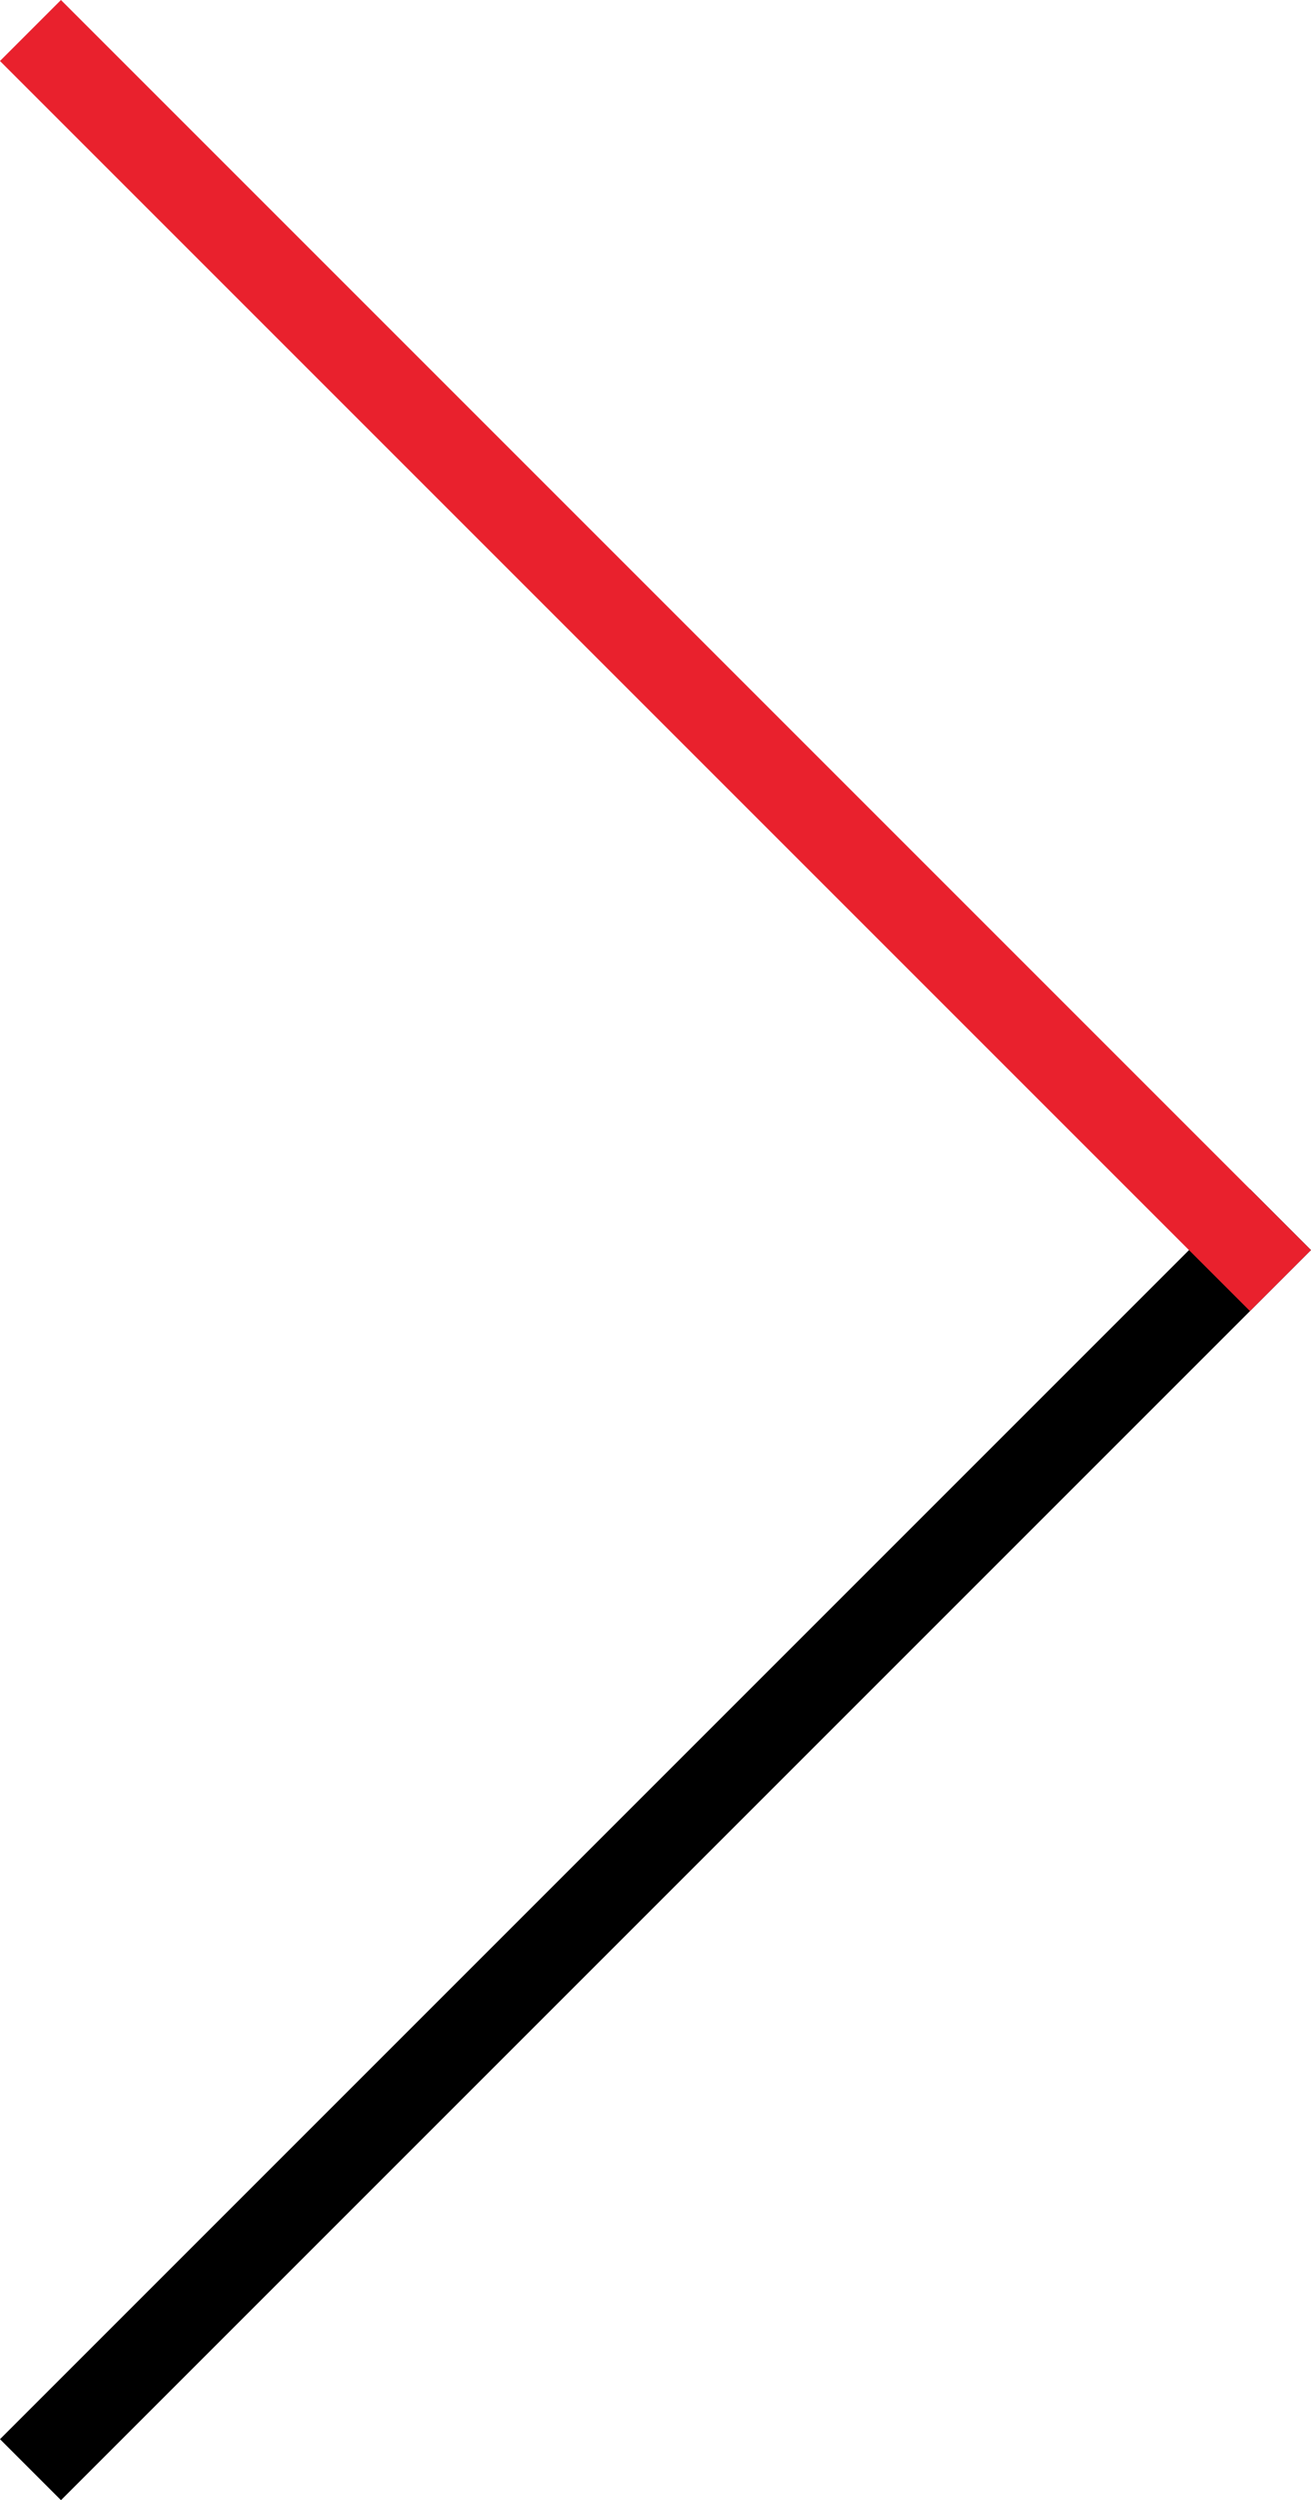
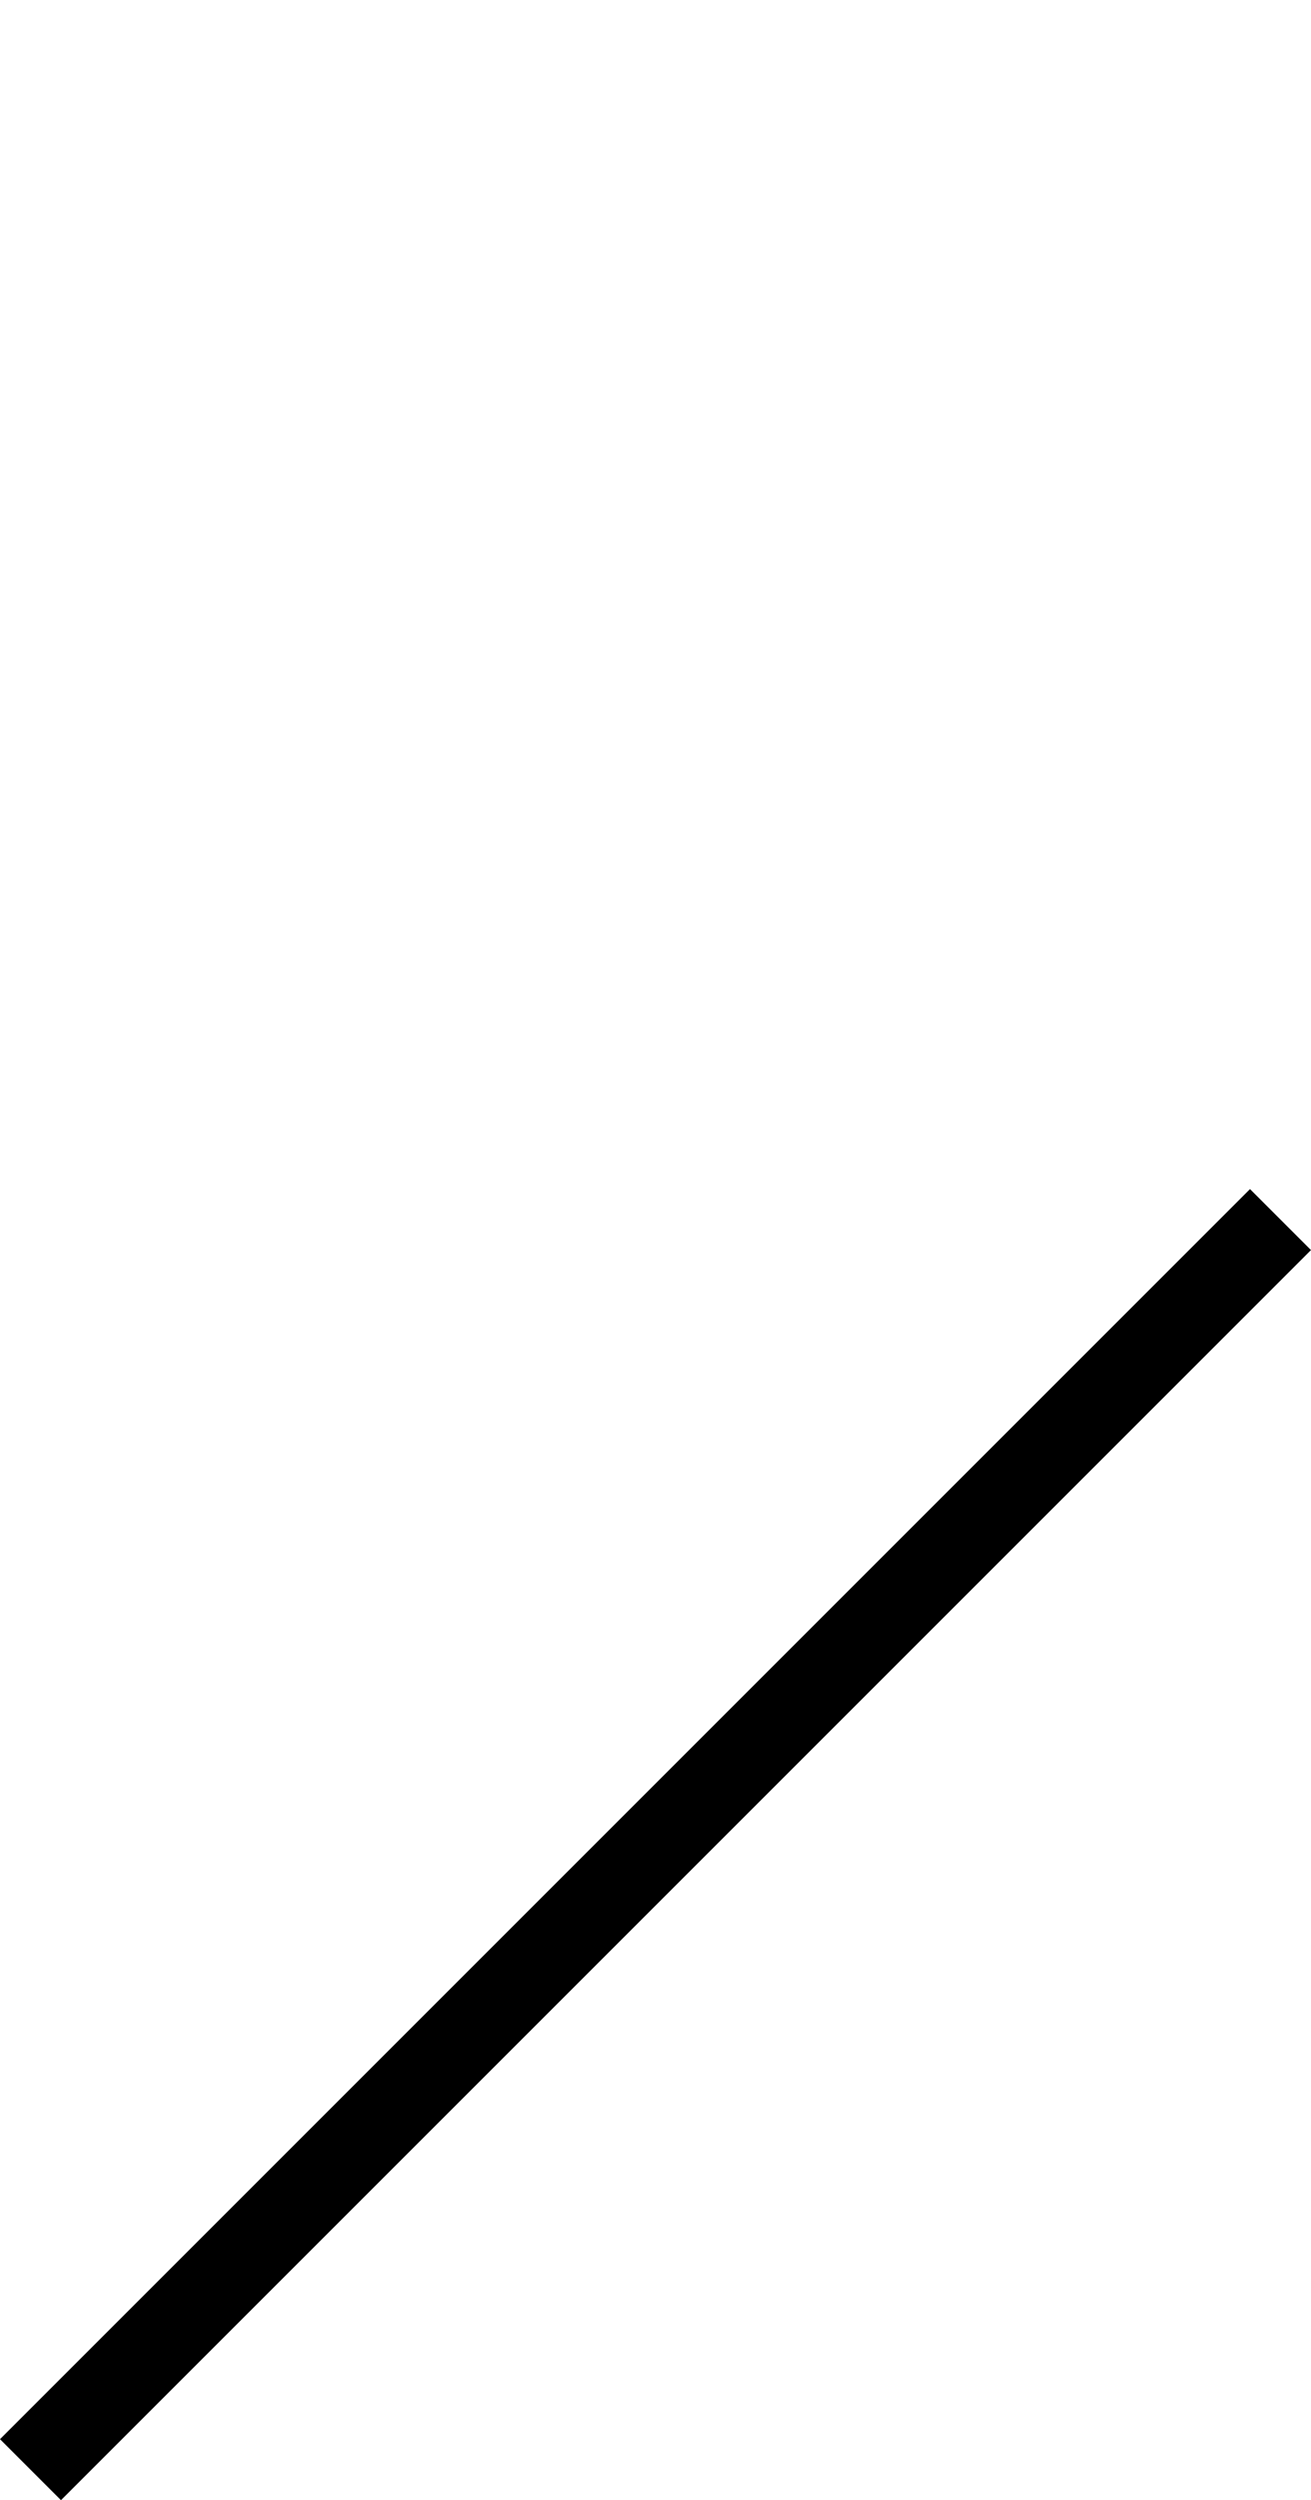
<svg xmlns="http://www.w3.org/2000/svg" width="32.712" height="62.38" viewBox="0 0 32.712 62.38">
  <defs>
    <style>.a{fill:#e9212d;}</style>
  </defs>
  <g transform="translate(-137.086 -789.509)">
    <rect width="44.109" height="2.152" transform="translate(137.086 850.367) rotate(-45)" />
-     <rect class="a" width="44.109" height="2.152" transform="translate(138.607 789.509) rotate(45)" />
  </g>
</svg>